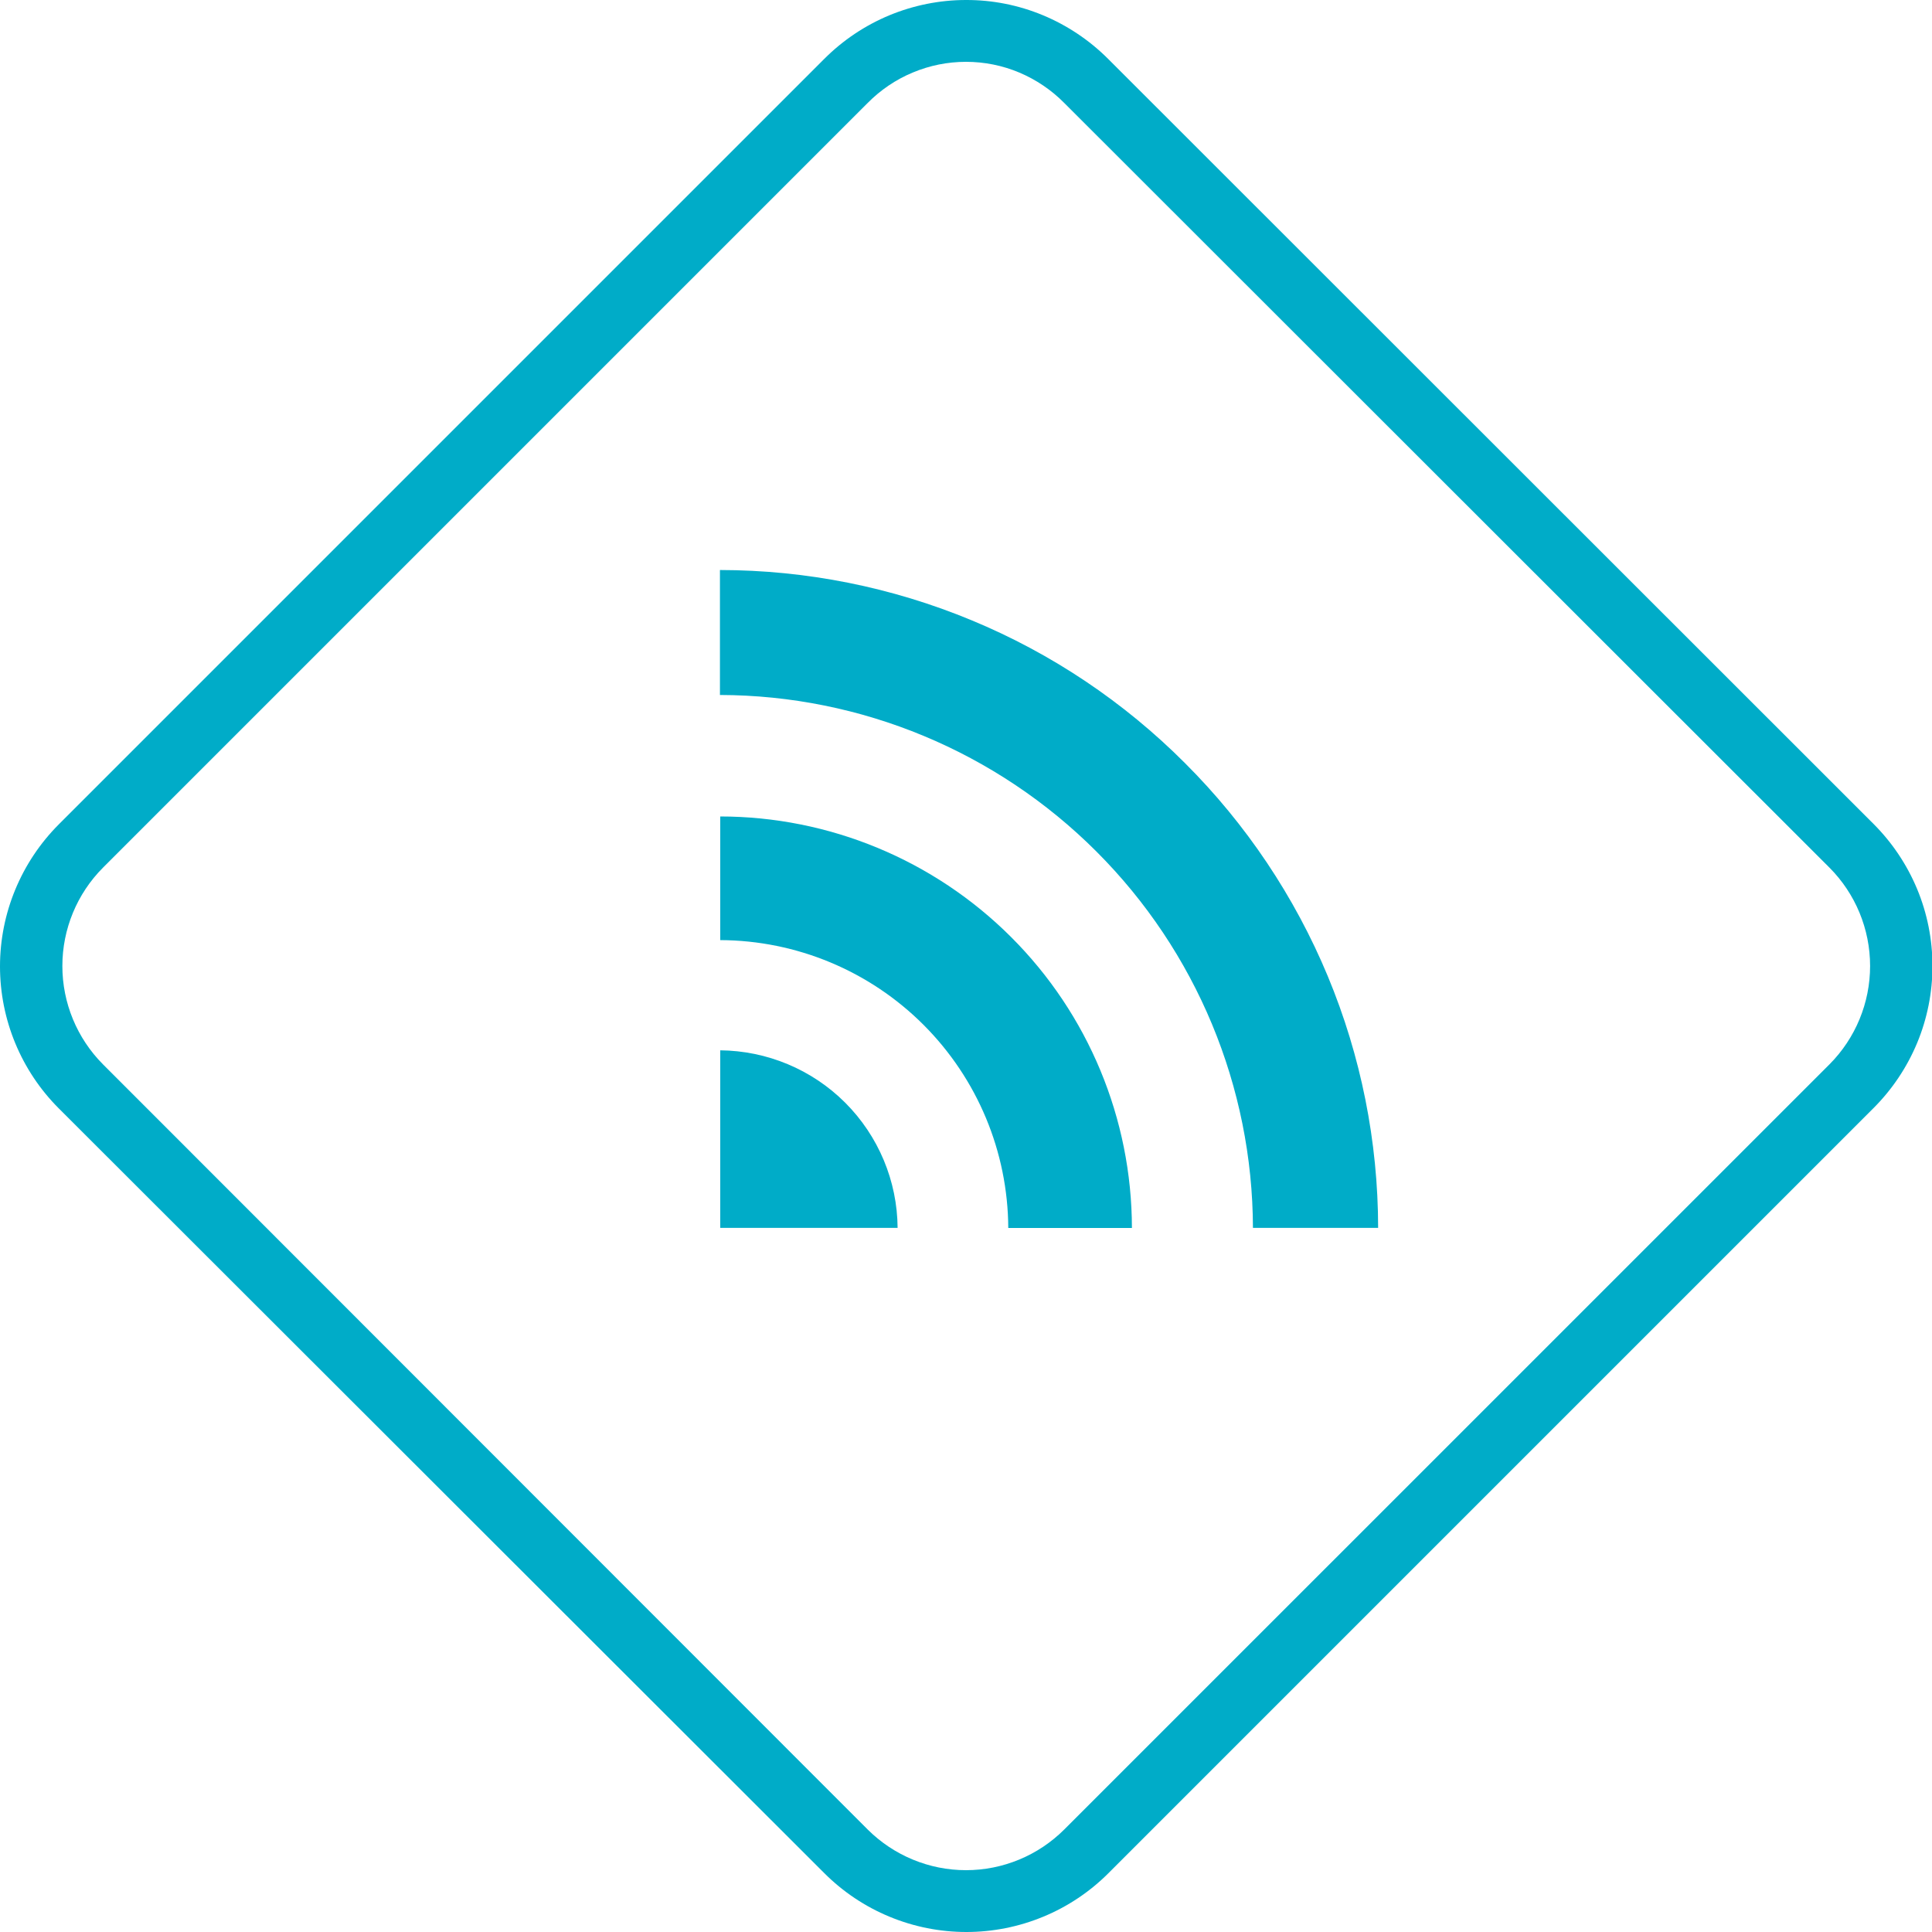
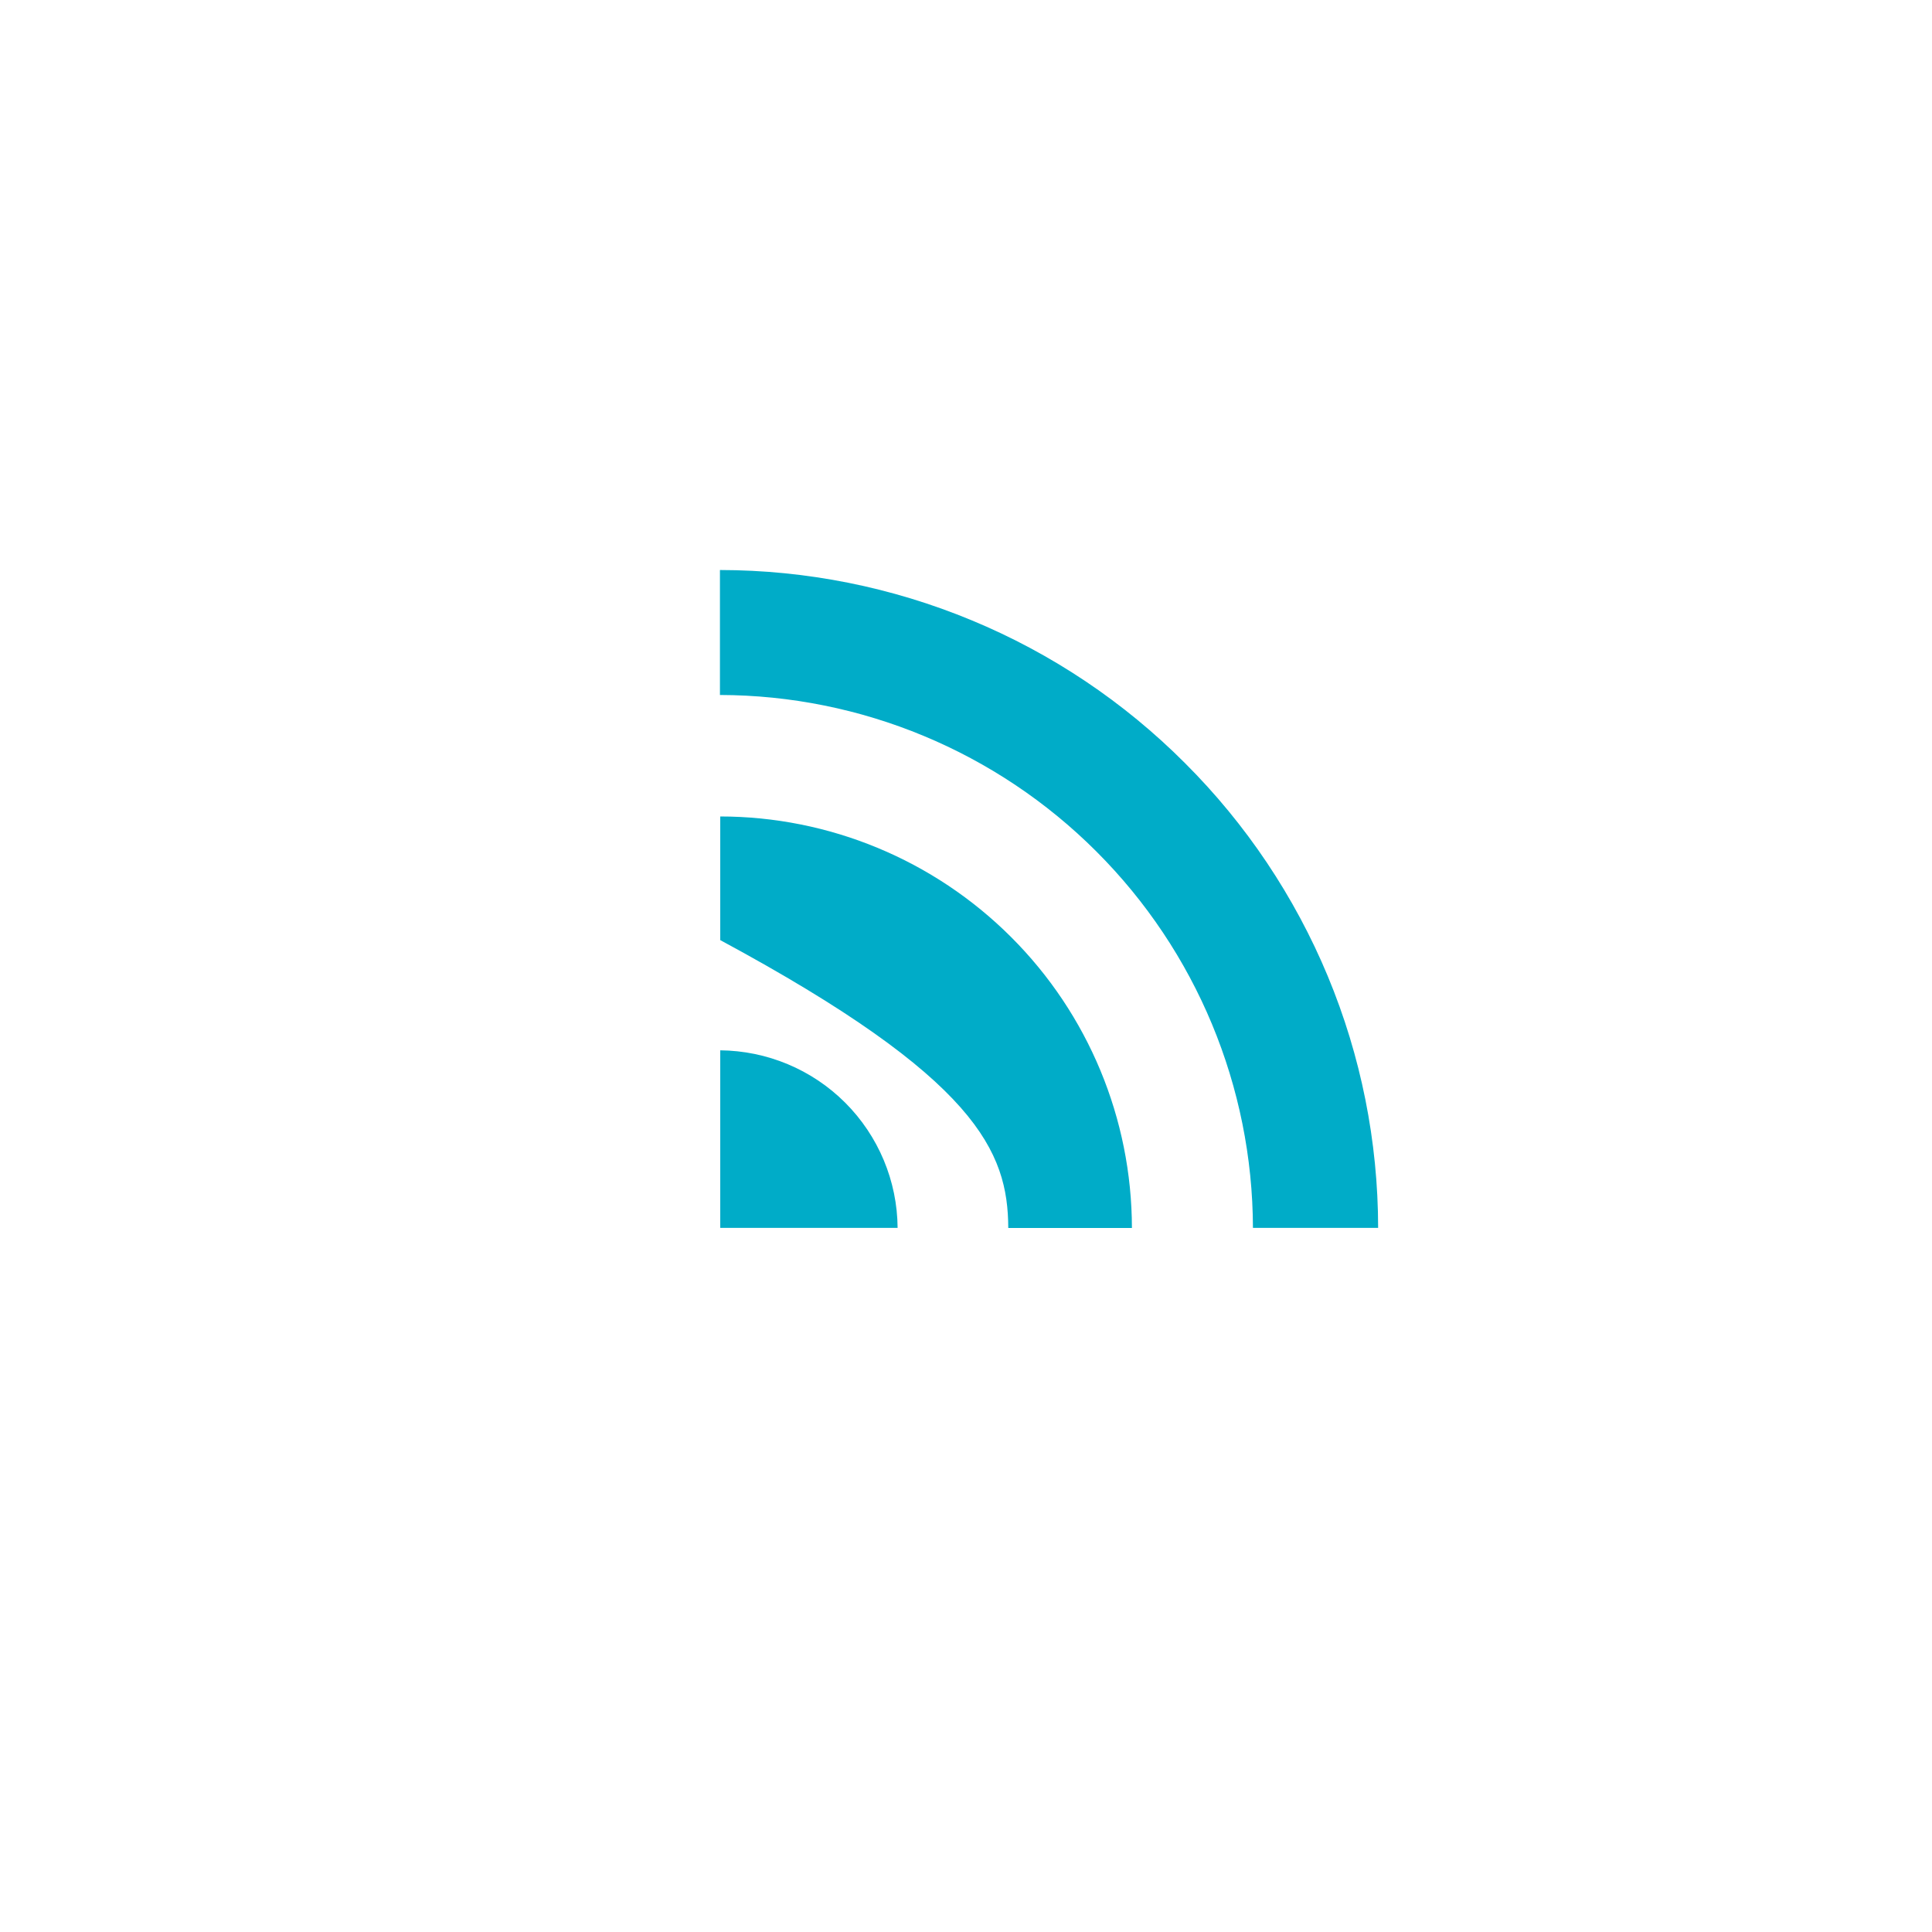
<svg xmlns="http://www.w3.org/2000/svg" width="25" height="25" viewBox="0 0 25 25" fill="none">
-   <path d="M12.5 0.8C12.737 0.8 12.972 0.847 13.19 0.939C13.408 1.031 13.606 1.165 13.772 1.333L23.673 11.227C24.01 11.565 24.199 12.023 24.199 12.5C24.199 12.977 24.01 13.435 23.673 13.773L13.772 23.673C13.435 24.01 12.977 24.2 12.5 24.2C12.023 24.2 11.565 24.01 11.227 23.673L1.333 13.773C0.996 13.435 0.807 12.977 0.807 12.5C0.807 12.023 0.996 11.565 1.333 11.227L11.227 1.333C11.393 1.165 11.591 1.03 11.81 0.939C12.029 0.847 12.263 0.8 12.5 0.8ZM12.5 4.03956e-06C12.16 0 11.822 0.068 11.508 0.198C11.193 0.329 10.908 0.52 10.667 0.761L0.761 10.667C0.274 11.155 0 11.816 0 12.505C0 13.195 0.274 13.856 0.761 14.343L10.667 24.239C10.908 24.48 11.195 24.672 11.51 24.802C11.826 24.933 12.164 25 12.505 25C12.846 25 13.184 24.933 13.5 24.802C13.815 24.672 14.102 24.48 14.343 24.239L24.244 14.338C24.485 14.097 24.677 13.81 24.808 13.495C24.939 13.18 25.006 12.841 25.006 12.5C25.006 12.159 24.939 11.82 24.808 11.505C24.677 11.19 24.485 10.903 24.244 10.662L14.338 0.761C14.097 0.52 13.81 0.328 13.495 0.197C13.18 0.066 12.842 -0.001 12.5 4.03956e-06Z" fill="#00ACC8" />
-   <path d="M15.334 9.875C16.125 10.664 16.753 11.602 17.182 12.633C17.611 13.665 17.832 14.771 17.833 15.889H16.213C16.208 14.061 15.48 12.31 14.187 11.018C12.895 9.726 11.144 8.997 9.316 8.993V7.376C10.434 7.377 11.541 7.598 12.574 8.027C13.607 8.455 14.545 9.084 15.334 9.875ZM9.32 10.565V12.165C10.307 12.169 11.252 12.563 11.95 13.261C12.648 13.959 13.042 14.903 13.047 15.89H14.647C14.645 14.477 14.083 13.123 13.083 12.125C12.084 11.127 10.729 10.565 9.316 10.565H9.32ZM9.32 13.591V15.889H11.615C11.611 15.281 11.367 14.699 10.937 14.269C10.507 13.839 9.925 13.596 9.316 13.591H9.32Z" fill="#00ACC8" />
+   <path d="M15.334 9.875C16.125 10.664 16.753 11.602 17.182 12.633C17.611 13.665 17.832 14.771 17.833 15.889H16.213C16.208 14.061 15.48 12.31 14.187 11.018C12.895 9.726 11.144 8.997 9.316 8.993V7.376C10.434 7.377 11.541 7.598 12.574 8.027C13.607 8.455 14.545 9.084 15.334 9.875ZM9.32 10.565V12.165C12.648 13.959 13.042 14.903 13.047 15.89H14.647C14.645 14.477 14.083 13.123 13.083 12.125C12.084 11.127 10.729 10.565 9.316 10.565H9.32ZM9.32 13.591V15.889H11.615C11.611 15.281 11.367 14.699 10.937 14.269C10.507 13.839 9.925 13.596 9.316 13.591H9.32Z" fill="#00ACC8" />
</svg>